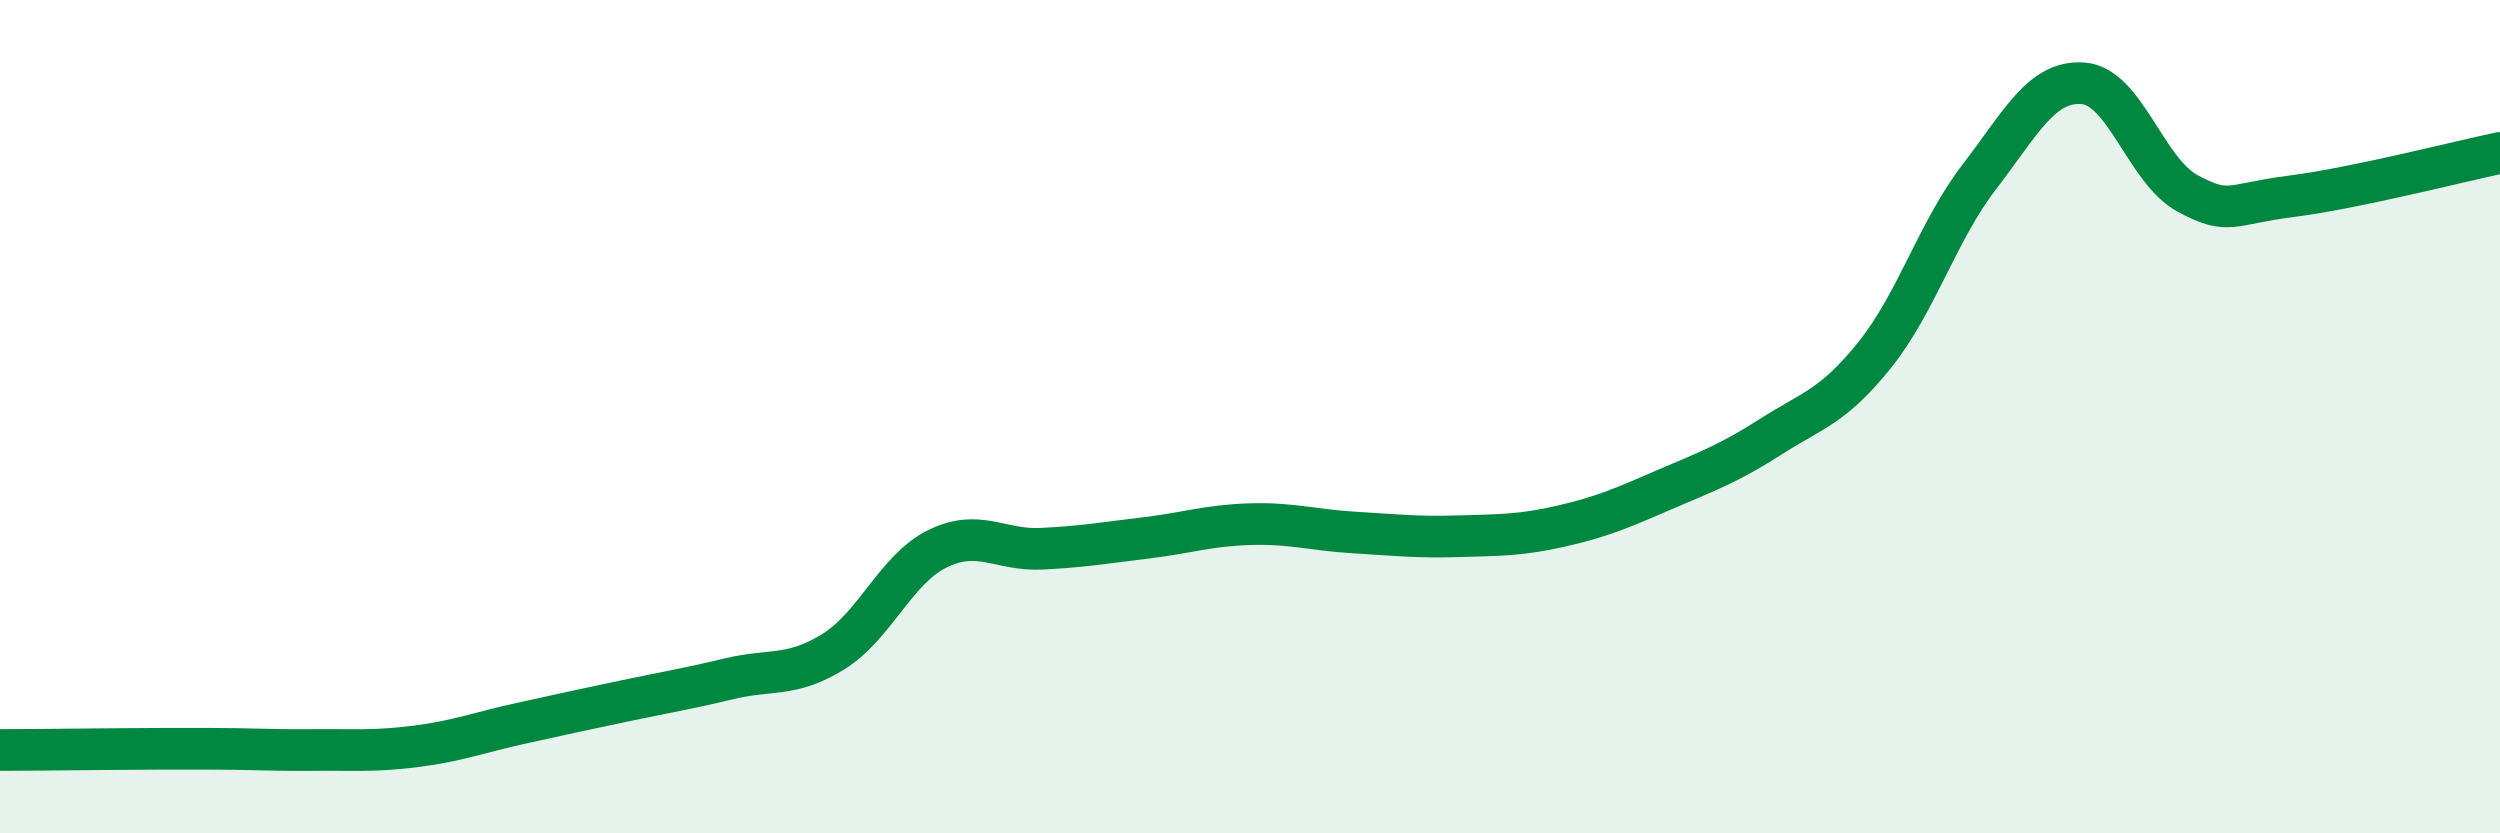
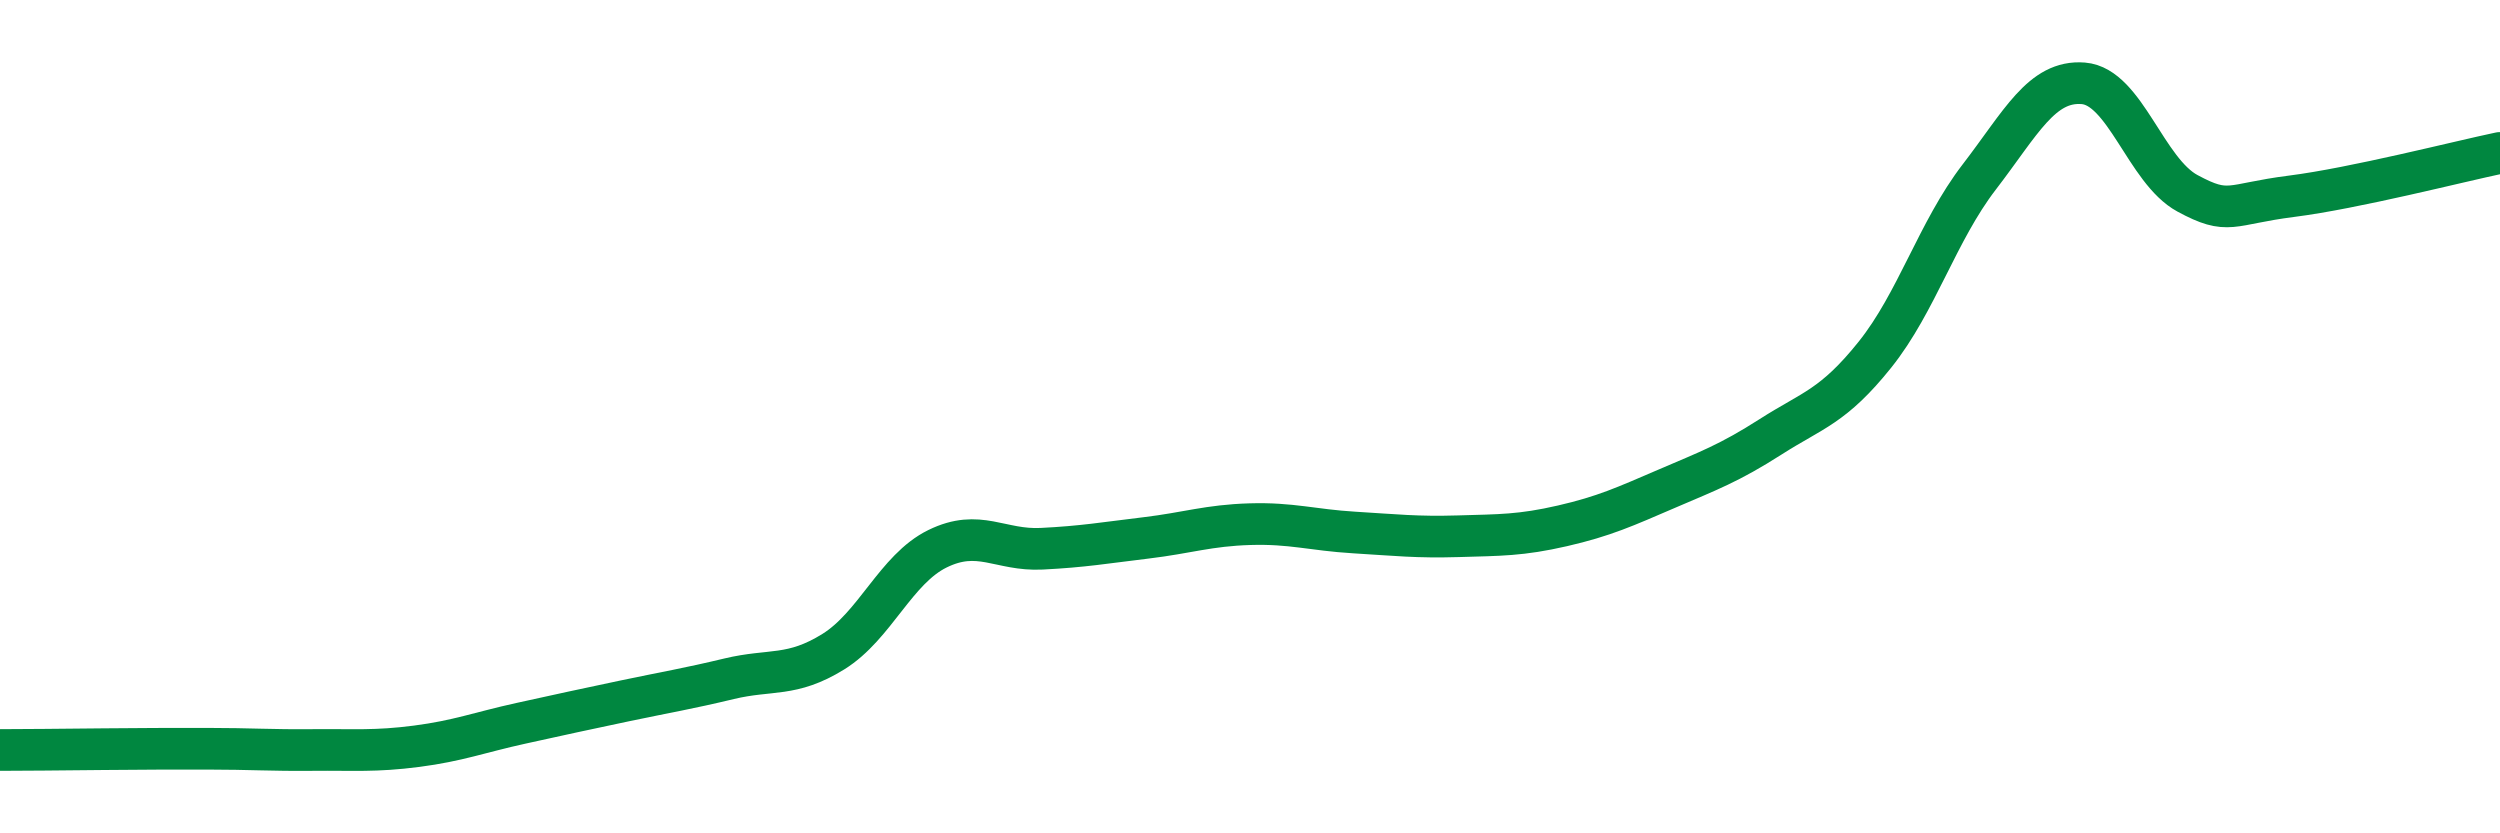
<svg xmlns="http://www.w3.org/2000/svg" width="60" height="20" viewBox="0 0 60 20">
-   <path d="M 0,18 C 0.5,18 1.5,17.99 2.5,17.98 C 3.5,17.97 4,17.97 5,17.97 C 6,17.97 6.5,18.01 7.5,18 C 8.5,17.99 9,18.04 10,17.91 C 11,17.78 11.5,17.58 12.5,17.36 C 13.5,17.14 14,17.03 15,16.82 C 16,16.61 16.5,16.53 17.5,16.29 C 18.5,16.05 19,16.26 20,15.64 C 21,15.02 21.5,13.66 22.5,13.17 C 23.5,12.68 24,13.22 25,13.17 C 26,13.12 26.5,13.03 27.5,12.91 C 28.5,12.79 29,12.61 30,12.58 C 31,12.55 31.5,12.72 32.5,12.78 C 33.5,12.84 34,12.9 35,12.87 C 36,12.84 36.5,12.85 37.5,12.62 C 38.5,12.39 39,12.16 40,11.73 C 41,11.3 41.5,11.12 42.5,10.48 C 43.5,9.84 44,9.76 45,8.51 C 46,7.26 46.5,5.55 47.5,4.25 C 48.5,2.95 49,1.92 50,2 C 51,2.08 51.5,4.1 52.5,4.64 C 53.5,5.18 53.5,4.9 55,4.71 C 56.5,4.52 59,3.88 60,3.67L60 20L0 20Z" fill="#008740" opacity="0.1" stroke-linecap="round" stroke-linejoin="round" />
  <path d="M 0,18 C 0.5,18 1.5,17.99 2.5,17.98 C 3.5,17.97 4,17.97 5,17.97 C 6,17.97 6.5,18.01 7.5,18 C 8.5,17.99 9,18.04 10,17.91 C 11,17.78 11.5,17.58 12.5,17.36 C 13.5,17.14 14,17.03 15,16.82 C 16,16.61 16.5,16.53 17.5,16.29 C 18.5,16.05 19,16.26 20,15.64 C 21,15.02 21.5,13.66 22.5,13.17 C 23.5,12.68 24,13.22 25,13.17 C 26,13.12 26.5,13.03 27.5,12.91 C 28.5,12.79 29,12.61 30,12.58 C 31,12.55 31.5,12.72 32.5,12.78 C 33.5,12.84 34,12.9 35,12.87 C 36,12.84 36.5,12.85 37.5,12.62 C 38.5,12.39 39,12.16 40,11.73 C 41,11.3 41.5,11.12 42.5,10.48 C 43.5,9.84 44,9.76 45,8.51 C 46,7.26 46.5,5.55 47.5,4.25 C 48.5,2.95 49,1.92 50,2 C 51,2.08 51.5,4.1 52.5,4.64 C 53.5,5.18 53.5,4.9 55,4.71 C 56.5,4.52 59,3.88 60,3.67" stroke="#008740" stroke-width="1" fill="none" stroke-linecap="round" stroke-linejoin="round" />
</svg>